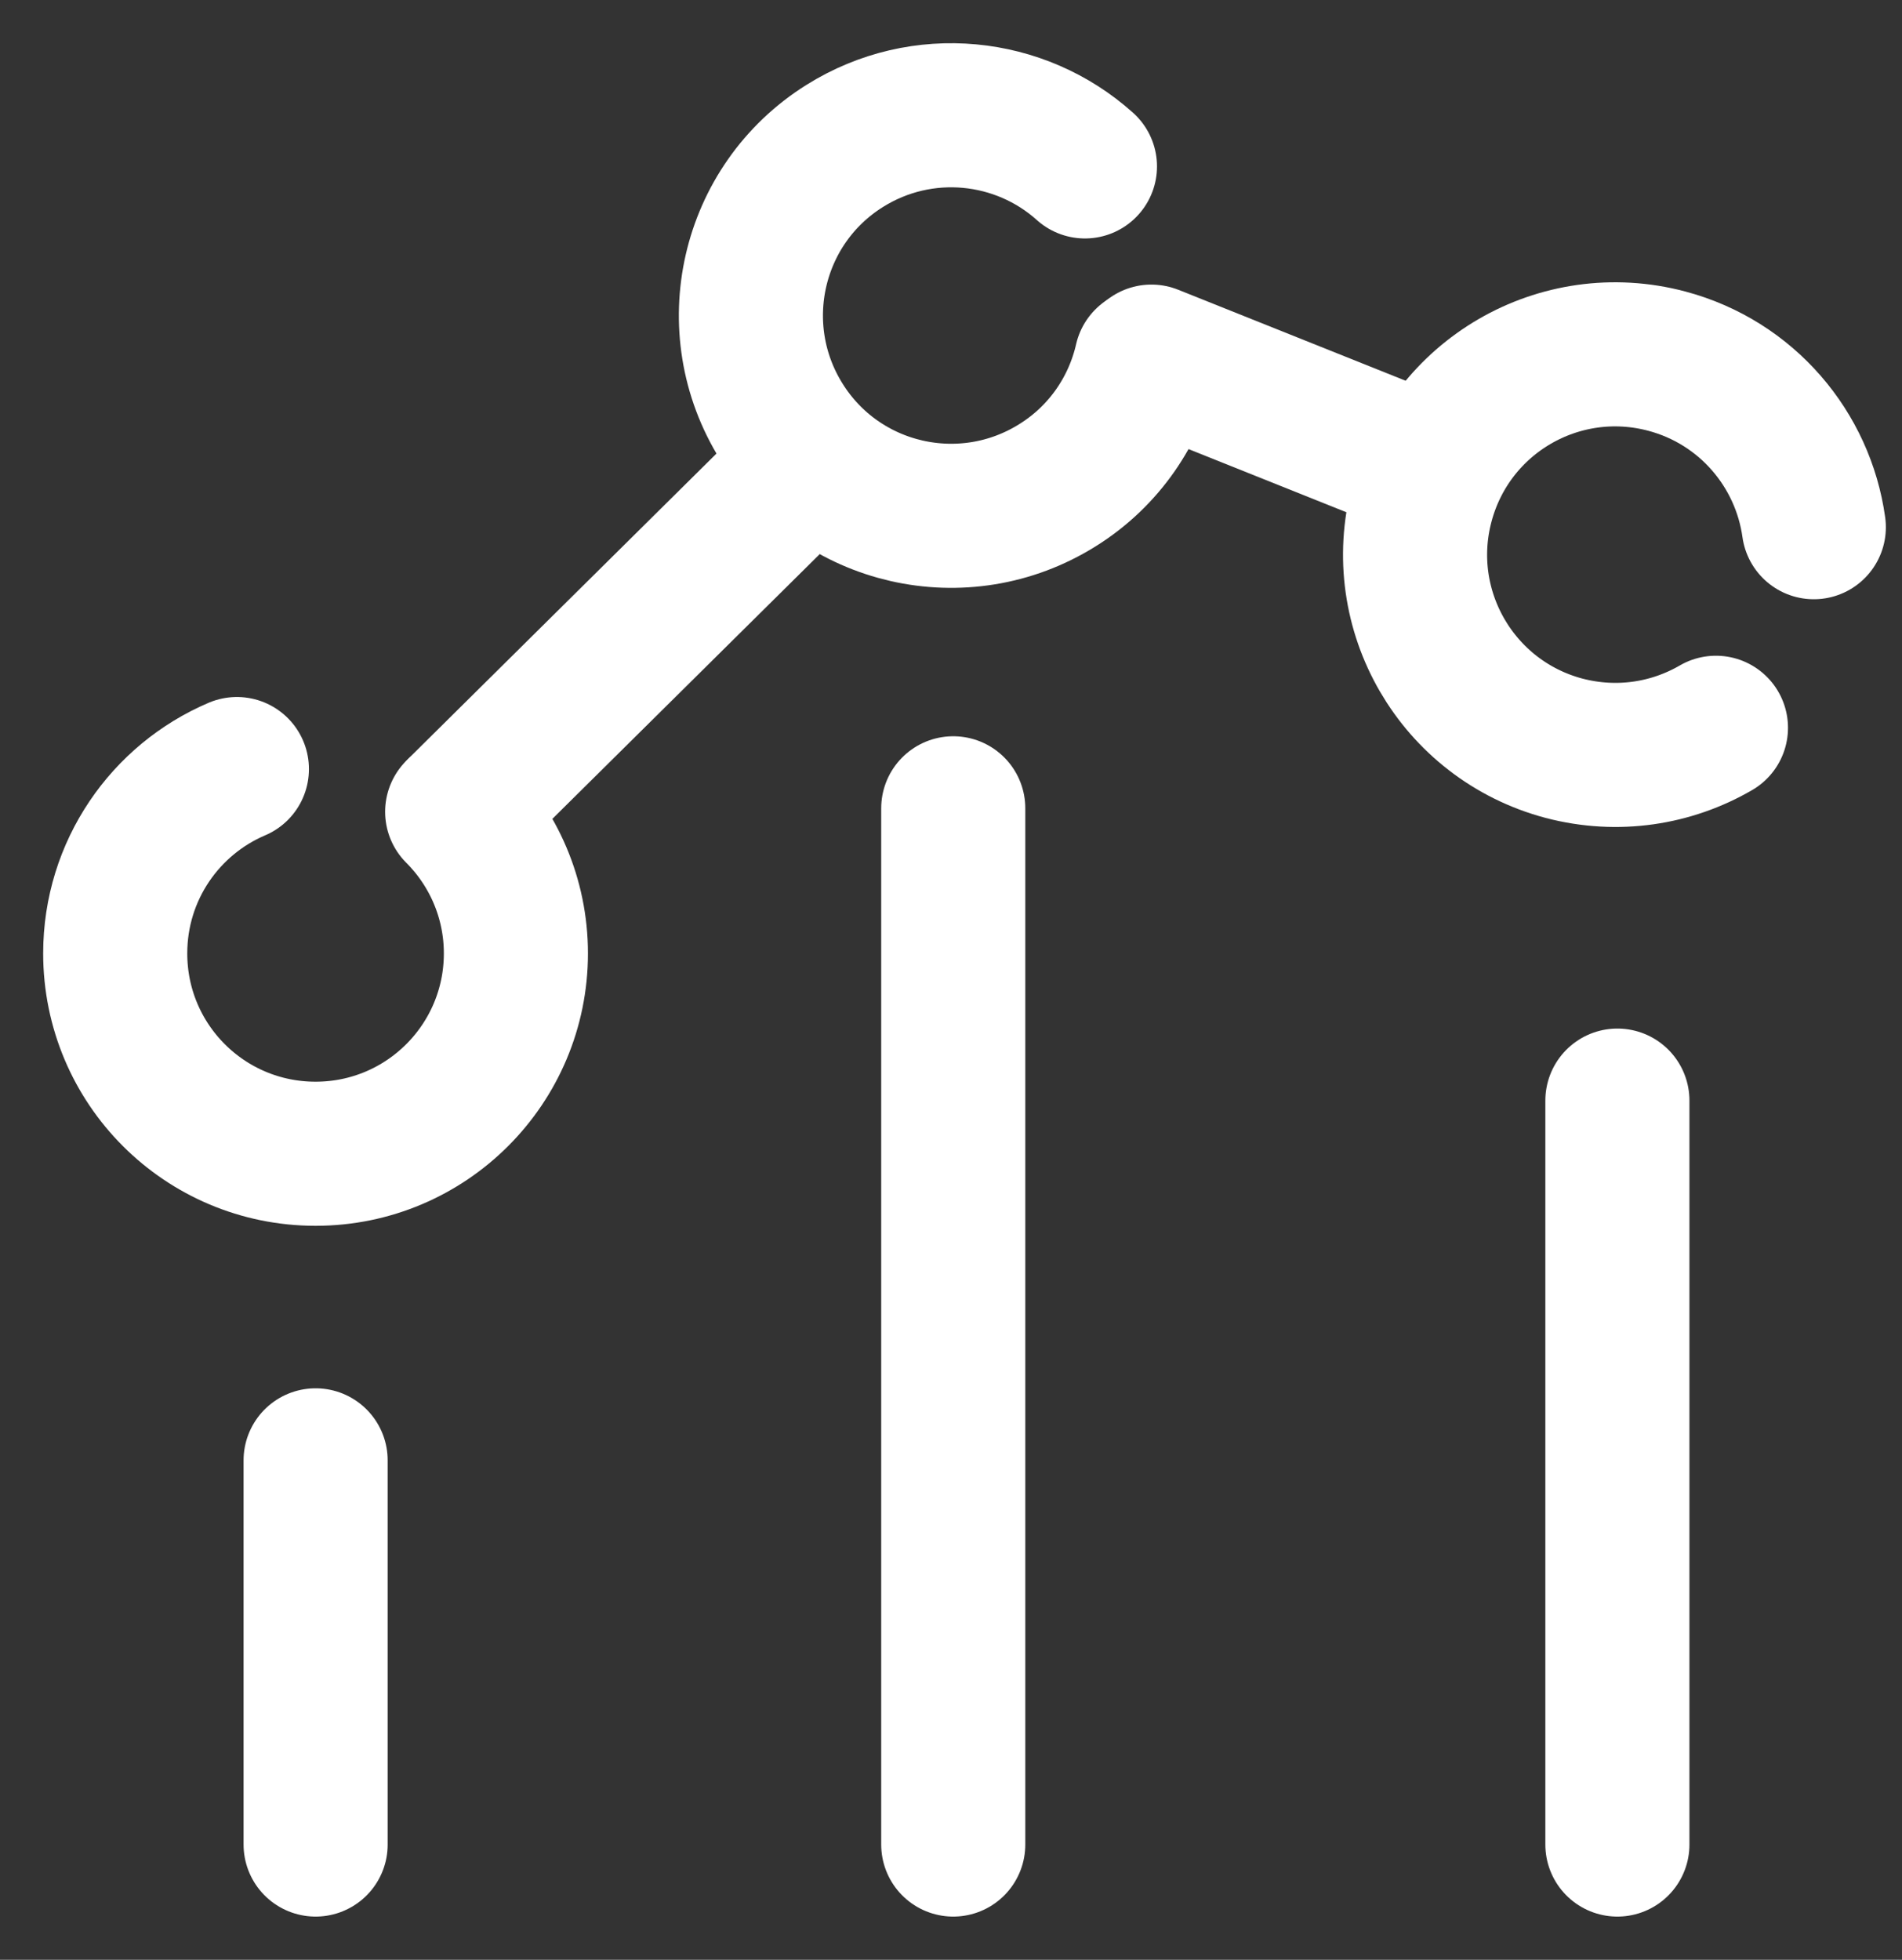
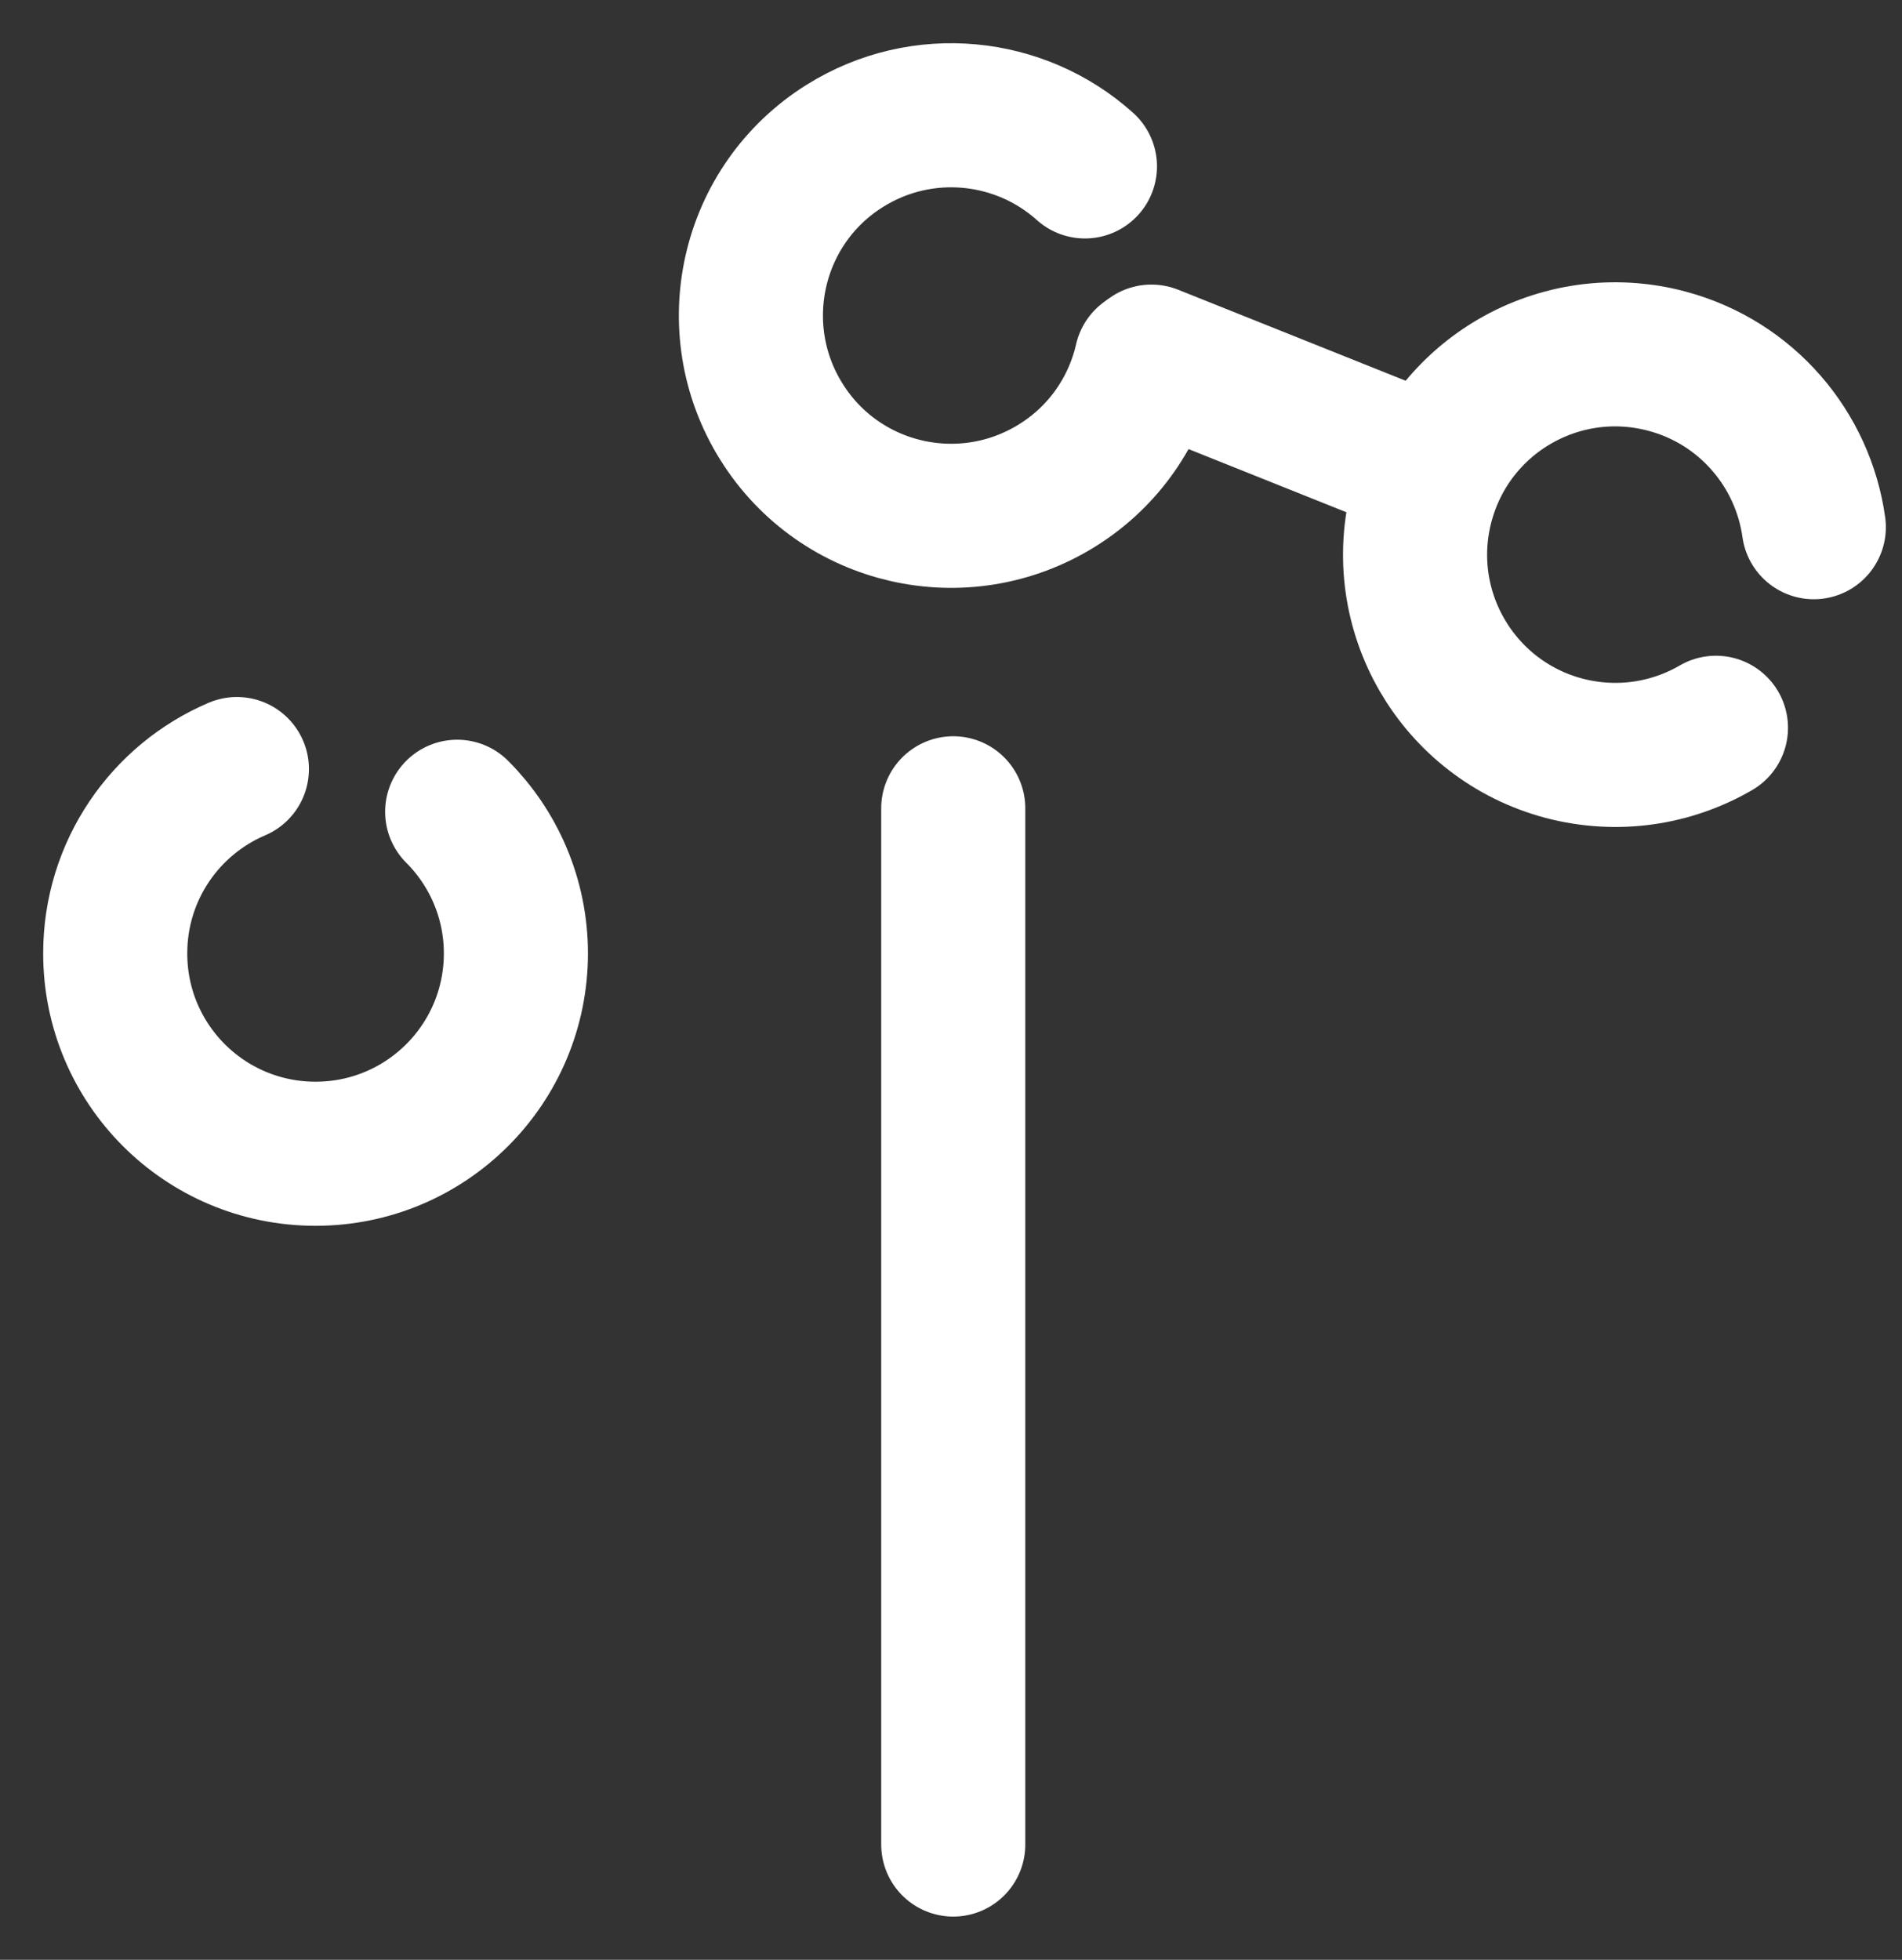
<svg xmlns="http://www.w3.org/2000/svg" fill="none" height="34" viewBox="0 0 33 34" width="33">
  <rect x="0" y="0" width="33" height="34" fill="#333333" stroke="none" />
  <g stroke="#fff" stroke-linecap="round" stroke-linejoin="round" stroke-width="2.5">
    <path d="m7.932 14.083c.627.627 1.019 1.498 1.019 2.457 0 1.918-1.553 3.476-3.476 3.476-1.922 0-3.476-1.553-3.476-3.476 0-1.438.869-2.669 2.111-3.198" />
    <path d="m19.889 6.251c-.198.867-.728 1.659-1.54 2.166-1.627 1.019-3.771.53-4.789-1.097-1.019-1.627-.53-3.771 1.097-4.789 1.345-.842 3.043-.654 4.167.356" />
    <path d="m29.772 12.626c-.77.447-1.706.599-2.637.355-1.853-.493-2.959-2.392-2.466-4.25.493-1.858 2.392-2.959 4.25-2.466 1.393.371 2.364 1.536 2.551 2.881" />
-     <path d="m5.476 32v-6.665" />
-     <path d="m28.062 32v-12.906" />
    <path d="m16.539 32v-17.977" />
-     <path d="m7.992 14.023 5.693-5.637" />
    <path d="m19.977 6.187 4.609 1.844" />
  </g>
</svg>